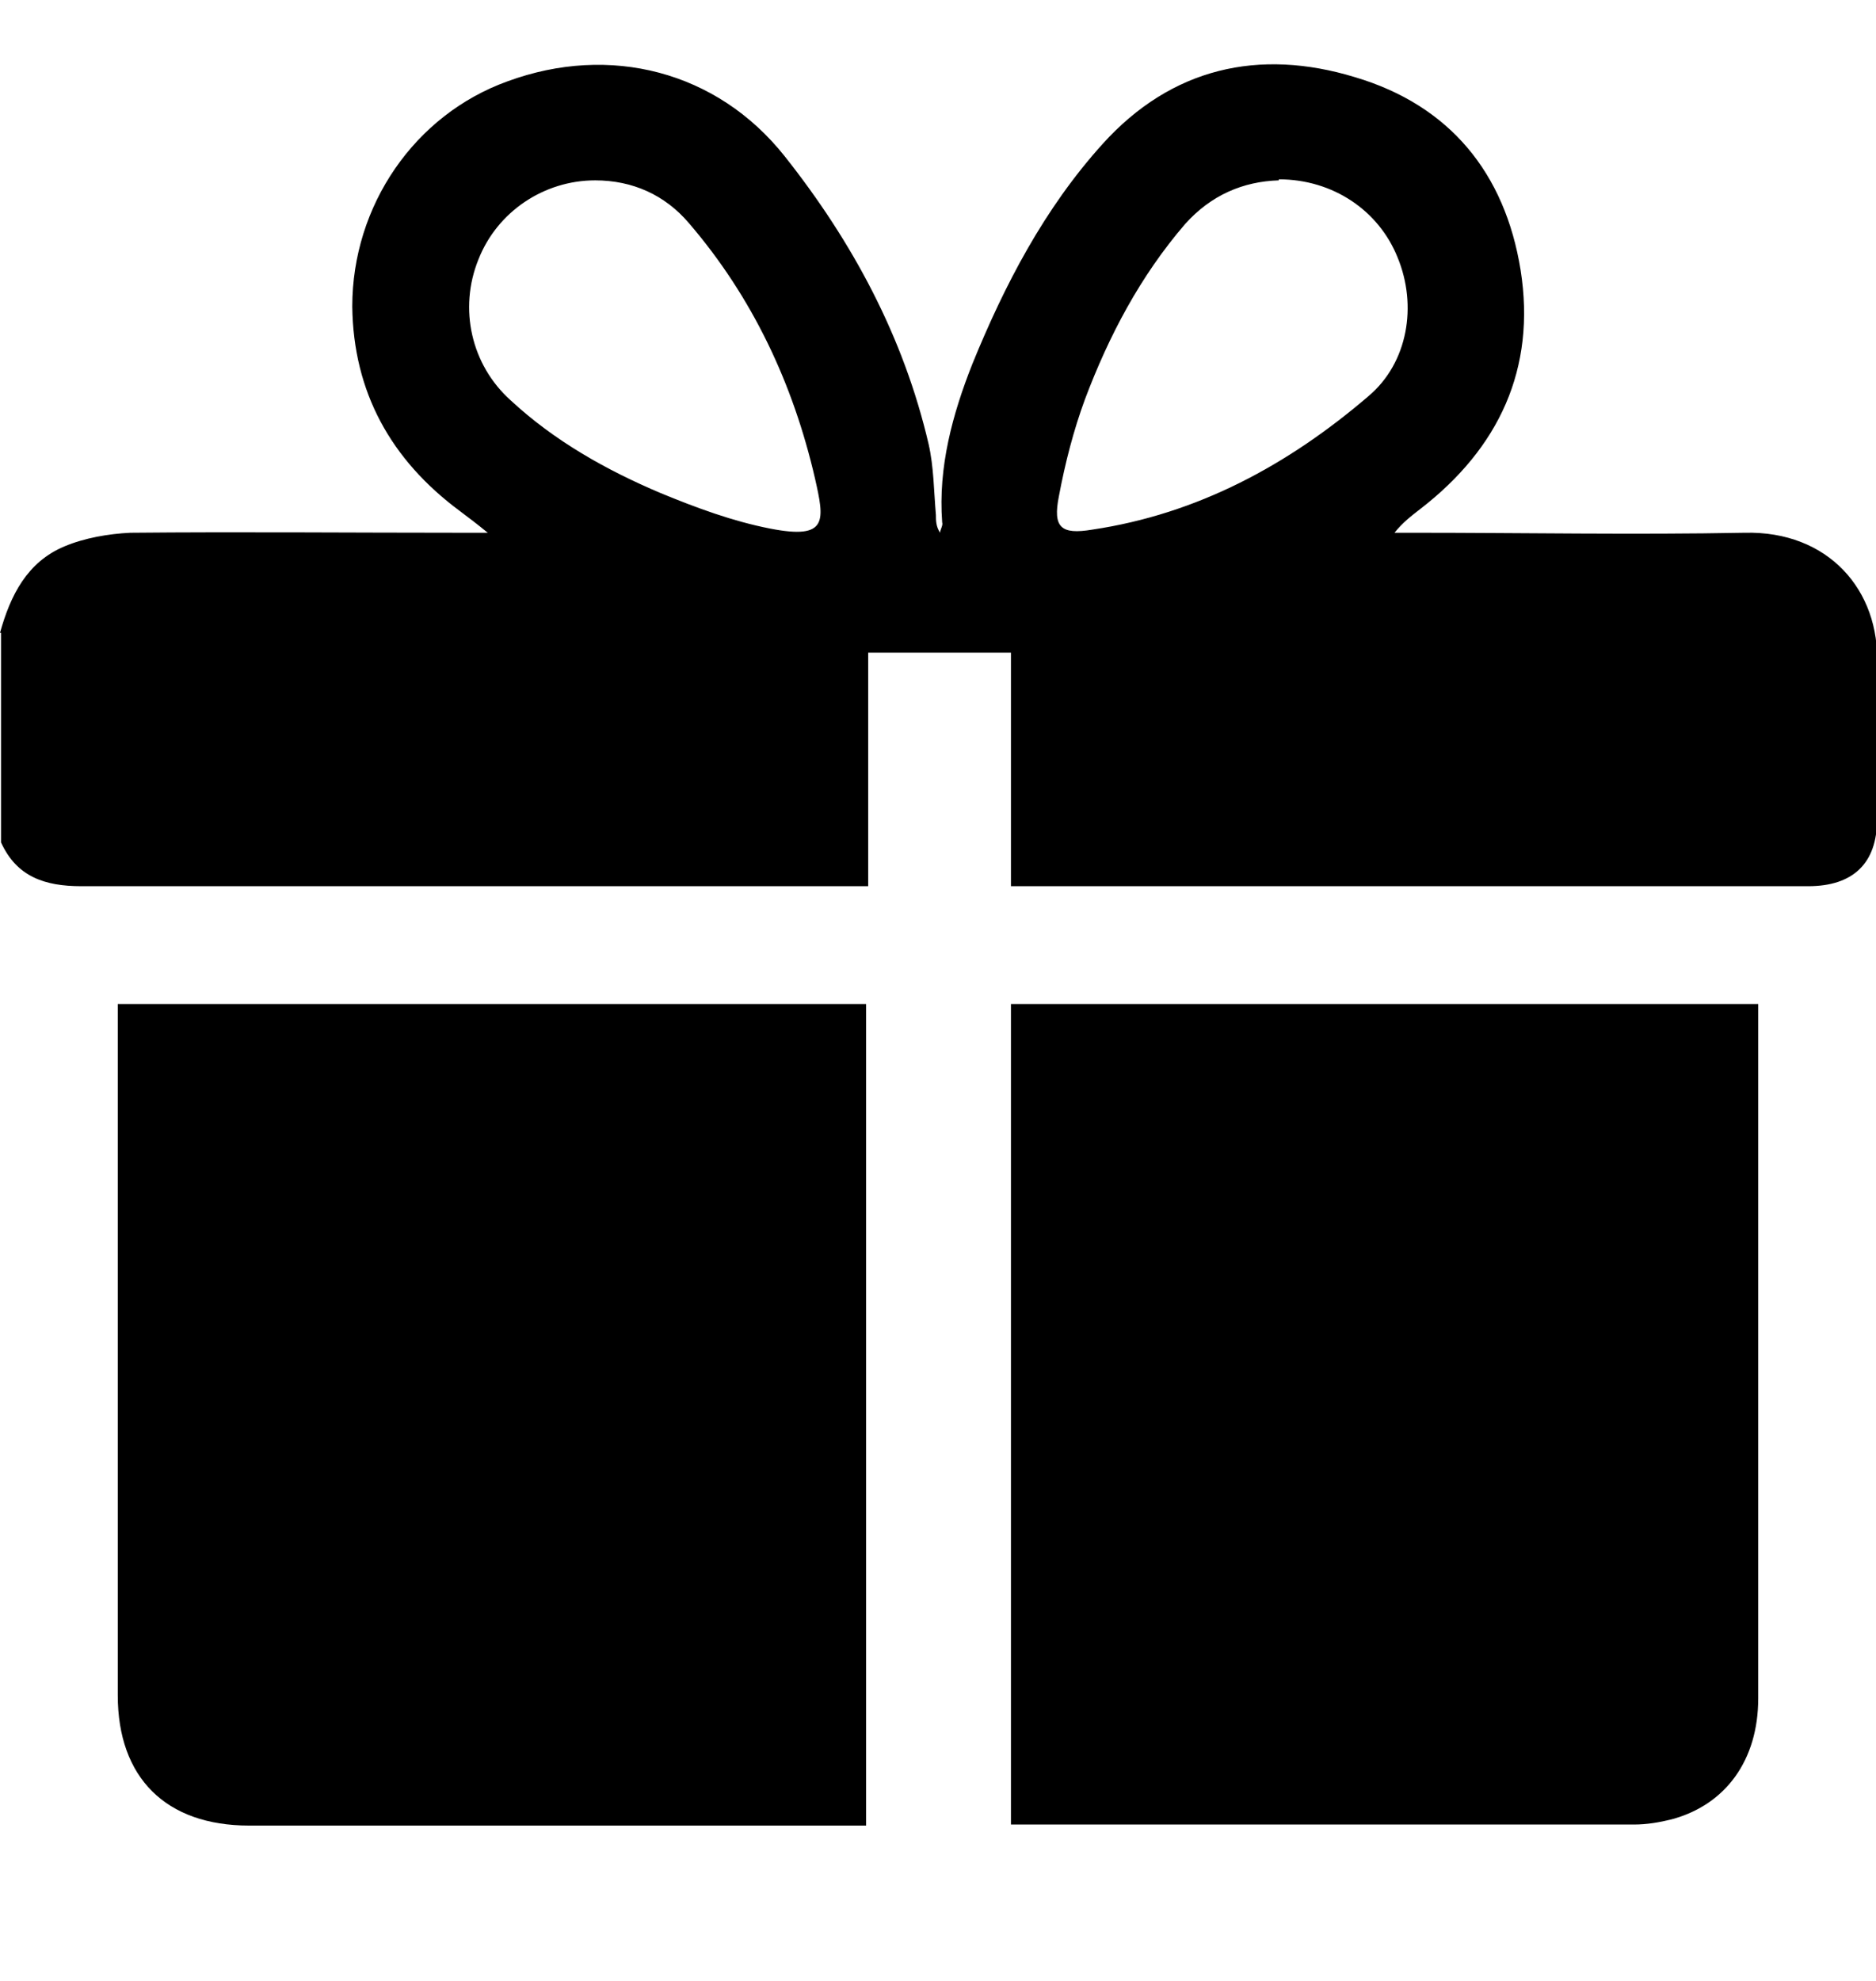
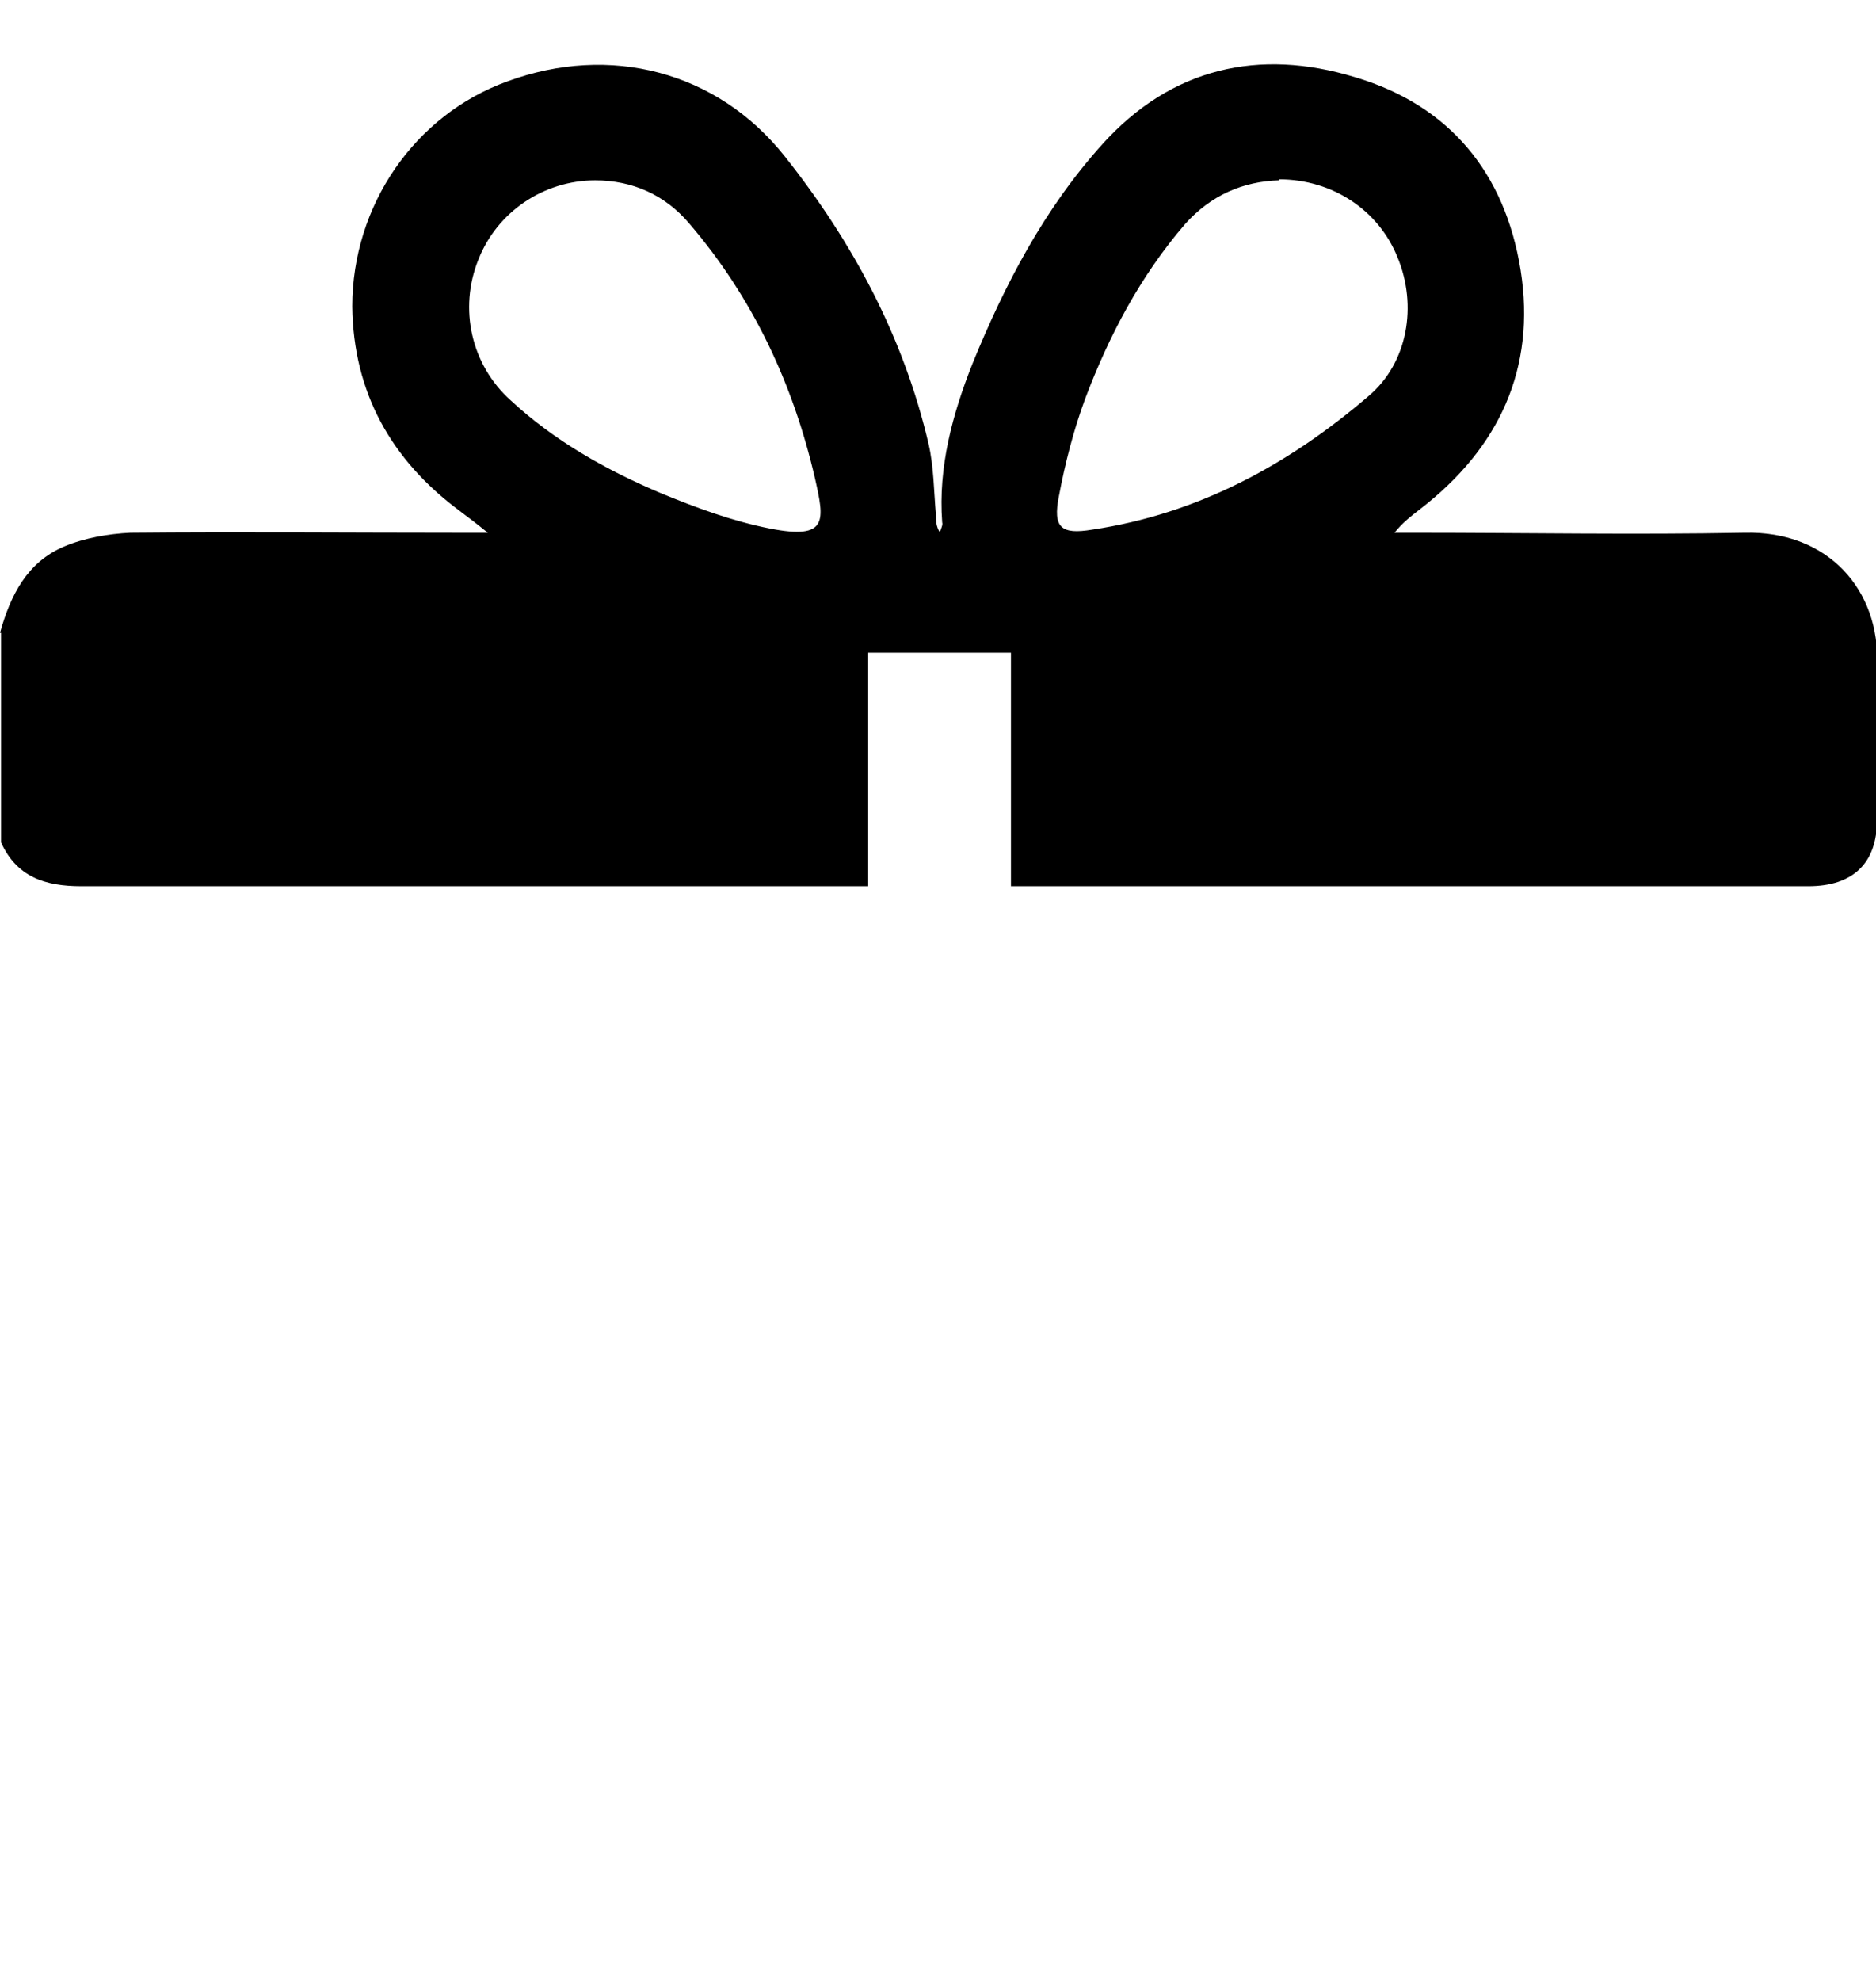
<svg xmlns="http://www.w3.org/2000/svg" id="Warstwa_37" width="18" height="19" viewBox="0 0 18 19">
  <path d="M0,6.07c.1-.36,.26-.68,.62-.83,.19-.08,.42-.12,.63-.13,1.06-.01,2.12,0,3.18,0,.06,0,.13,0,.25,0-.11-.09-.19-.15-.27-.21-.66-.49-1.02-1.14-1.03-1.96,0-.97,.6-1.84,1.49-2.16,.98-.36,2.01-.1,2.66,.72,.65,.82,1.14,1.73,1.38,2.76,.05,.22,.05,.45,.07,.68,0,.05,0,.11,.04,.17,0-.03,.03-.07,.02-.1-.04-.53,.1-1.04,.29-1.52,.31-.76,.69-1.49,1.25-2.11,.66-.73,1.5-.92,2.42-.64,.91,.27,1.44,.92,1.59,1.85,.15,.95-.21,1.71-.96,2.29-.09,.07-.17,.13-.25,.23,.06,0,.12,0,.18,0,1.06,0,2.12,.02,3.18,0,.8-.02,1.3,.55,1.27,1.27-.02,.49,0,.99,0,1.48,0,.42-.23,.64-.66,.64-1.87,0-4.09,0-5.96,0-.53,0-1.14,0-1.69,0v-2.24h-1.37v2.24c-.1,0-.17,0-.24,0-2.29,0-5.02,0-7.31,0-.35,0-.62-.09-.77-.42v-2.01ZM5.71,1.73c-.49,0-.94,.3-1.12,.76-.19,.47-.07,1.01,.31,1.35,.42,.39,.92,.67,1.44,.89,.34,.14,.69,.27,1.05,.34,.56,.11,.52-.08,.43-.48-.21-.91-.6-1.74-1.21-2.45-.23-.27-.54-.41-.9-.41Zm6.56,0c-.34,.01-.65,.14-.9,.42-.43,.5-.73,1.07-.96,1.68-.11,.3-.19,.61-.25,.93-.06,.3,.02,.37,.32,.32,1.01-.15,1.88-.62,2.65-1.28,.38-.32,.47-.87,.28-1.33-.18-.45-.62-.75-1.14-.75Z" />
-   <path d="M8.31,9.63v7.88c-.07,0-.13,0-.19,0-1.76,0-3.97,0-5.73,0-.8,0-1.26-.46-1.26-1.25,0-2.14,0-4.28,0-6.43,0-.06,0-.13,0-.2h7.18Z" />
-   <path d="M16.87,9.63c0,.06,0,.11,0,.15,0,2.17,0,4.34,0,6.51,0,.59-.31,1.02-.83,1.16-.12,.03-.24,.05-.36,.05-1.8,0-4.05,0-5.85,0-.04,0-.08,0-.13,0v-7.87h7.18Z" />
</svg>